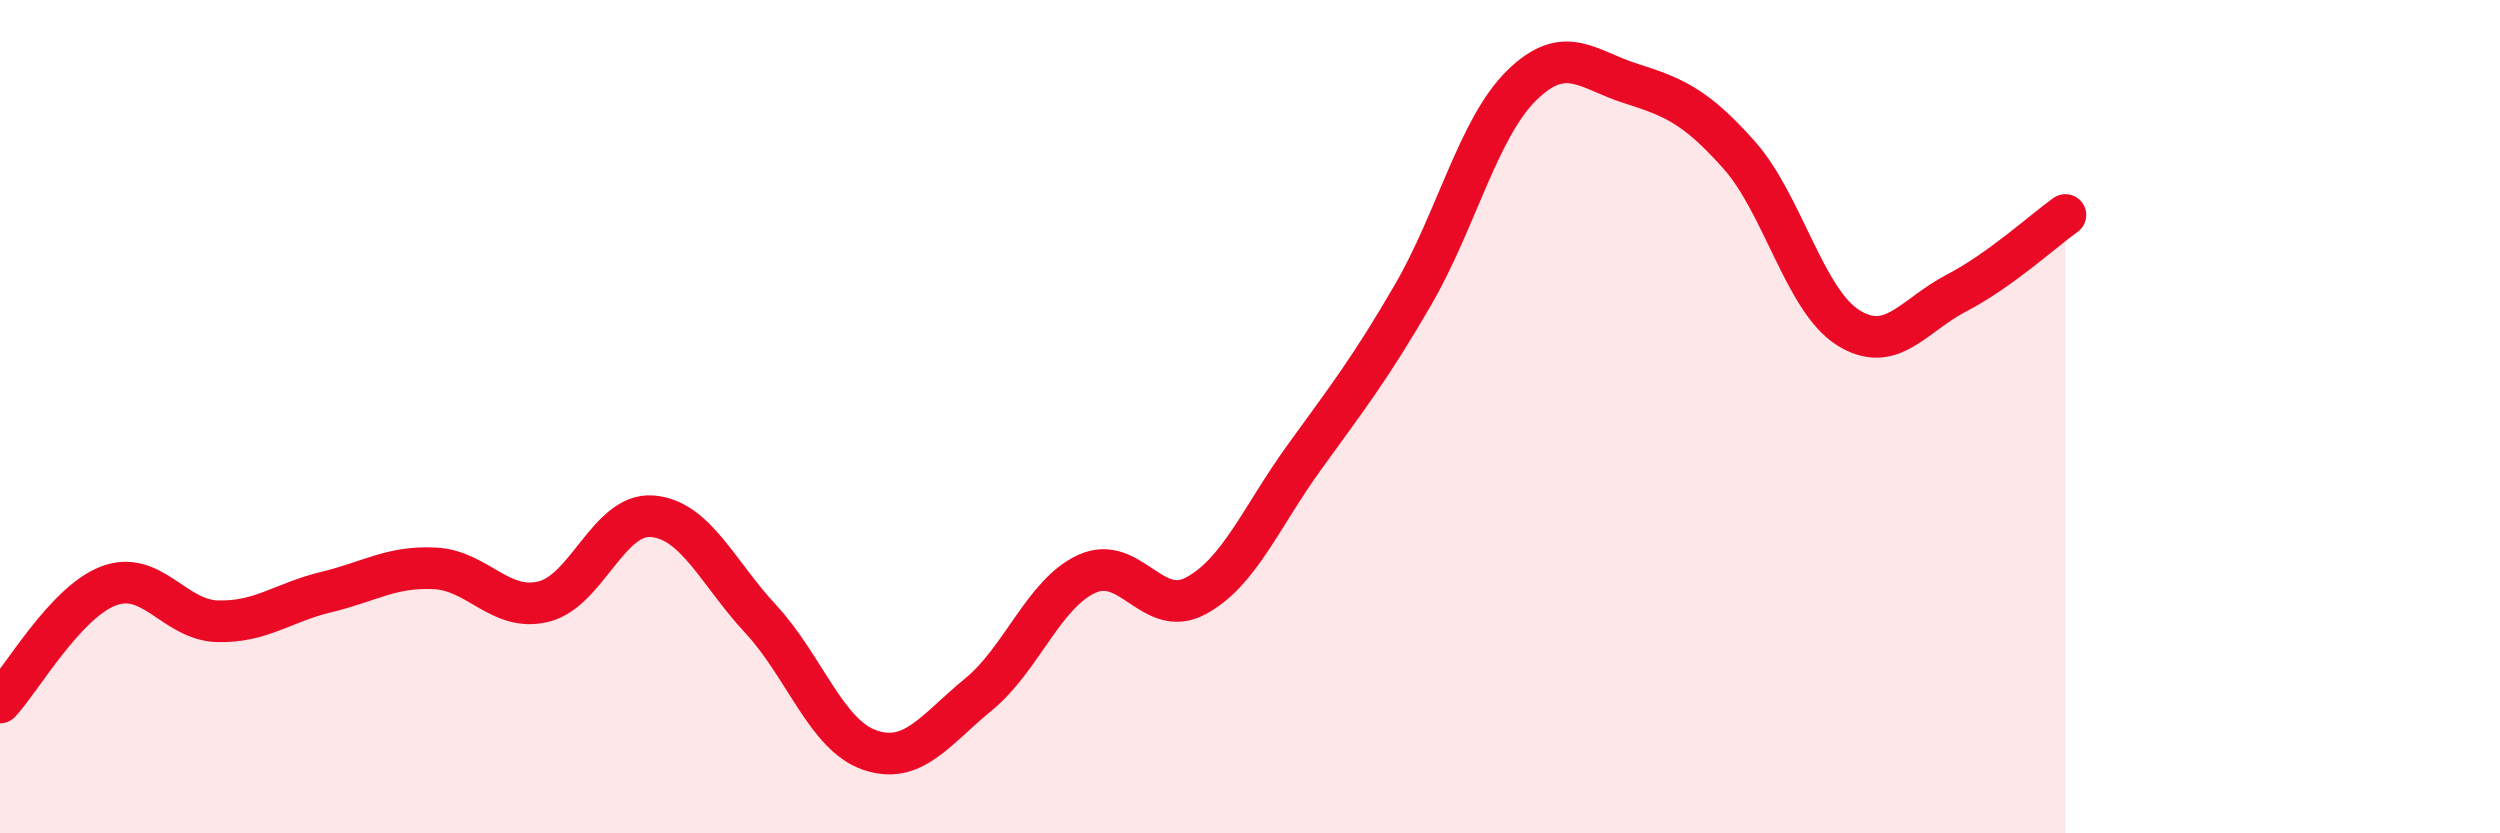
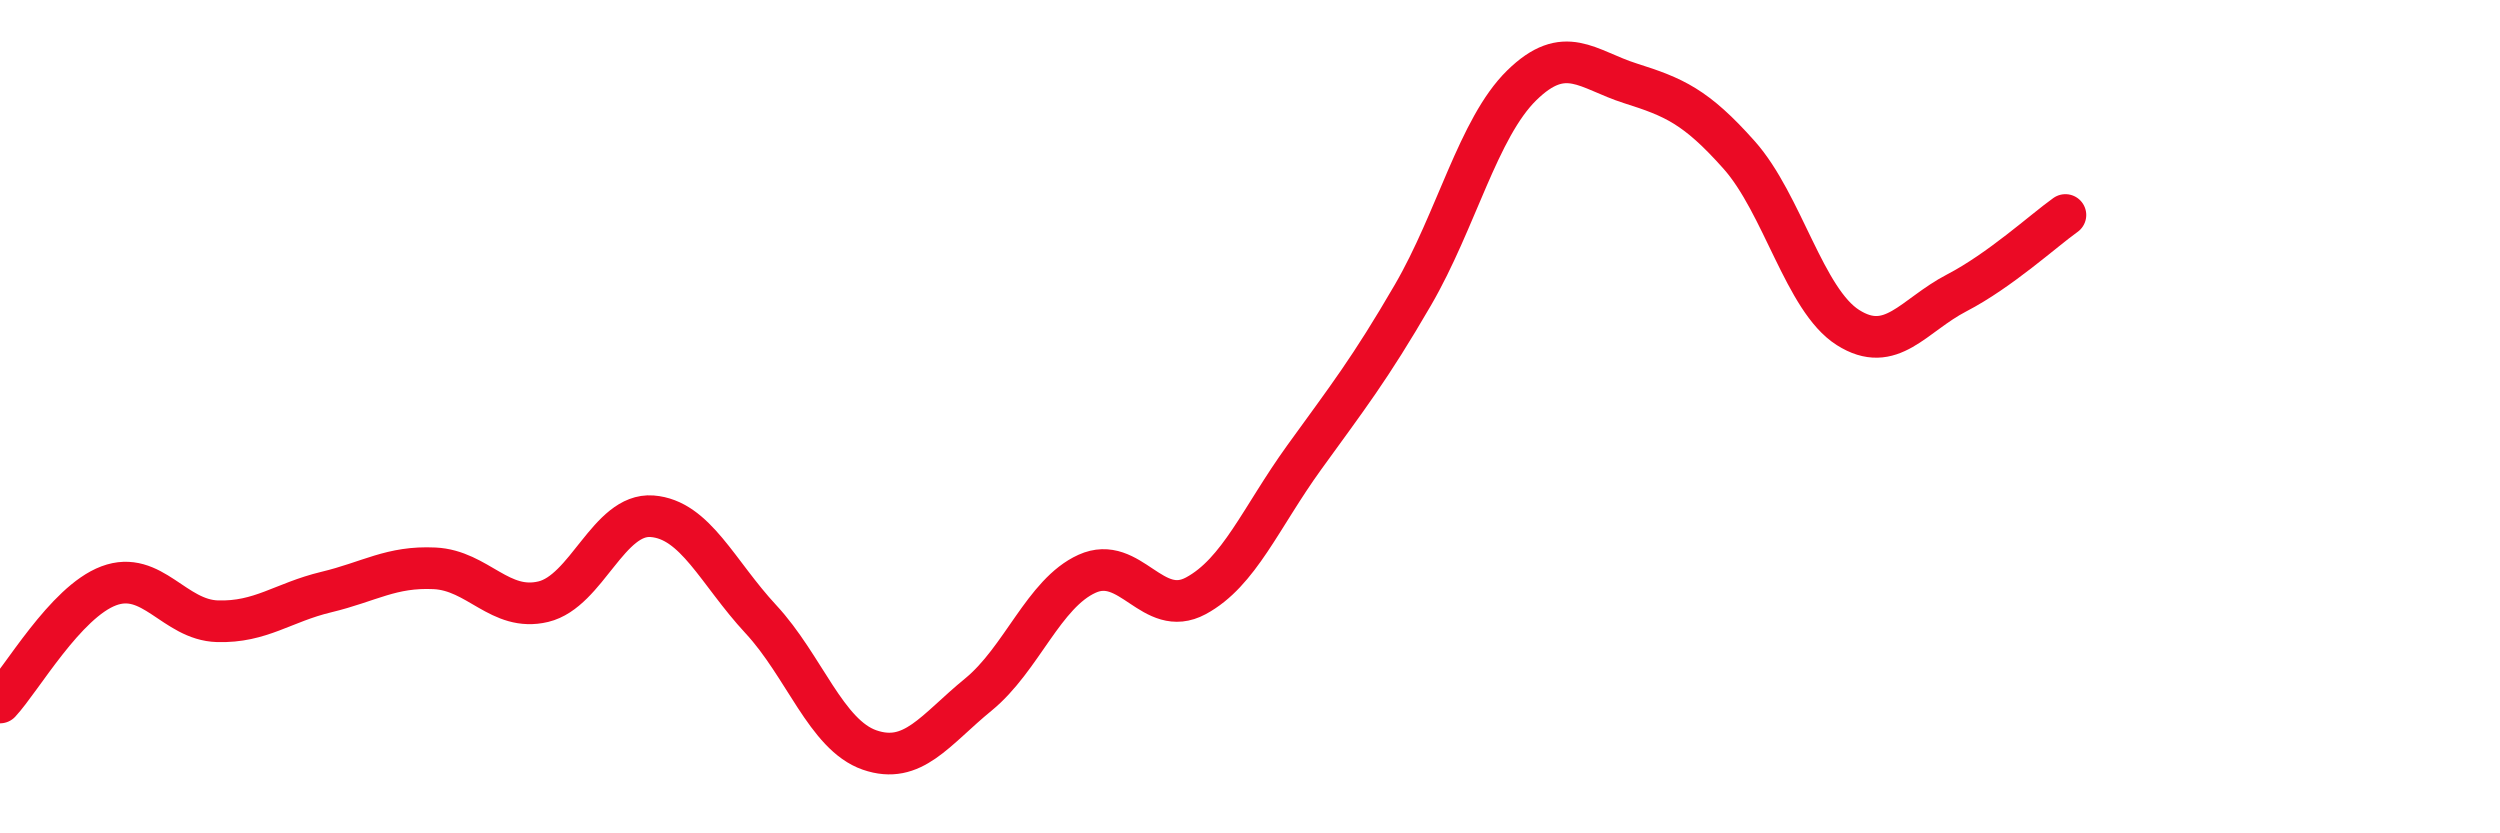
<svg xmlns="http://www.w3.org/2000/svg" width="60" height="20" viewBox="0 0 60 20">
-   <path d="M 0,16.86 C 0.52,16.3 1.57,14.45 2.61,14.06 C 3.65,13.67 4.18,14.88 5.22,14.91 C 6.26,14.94 6.79,14.46 7.83,14.21 C 8.87,13.96 9.39,13.59 10.43,13.64 C 11.47,13.69 12,14.69 13.04,14.44 C 14.08,14.19 14.61,12.31 15.65,12.39 C 16.69,12.47 17.22,13.74 18.26,14.86 C 19.3,15.98 19.83,17.64 20.87,18 C 21.91,18.36 22.44,17.52 23.48,16.67 C 24.52,15.82 25.05,14.24 26.09,13.77 C 27.13,13.3 27.66,14.86 28.7,14.3 C 29.74,13.74 30.26,12.42 31.3,10.98 C 32.34,9.54 32.87,8.87 33.91,7.08 C 34.95,5.29 35.48,3.07 36.52,2.05 C 37.56,1.03 38.09,1.67 39.13,2 C 40.17,2.33 40.7,2.55 41.74,3.72 C 42.78,4.89 43.31,7.2 44.35,7.86 C 45.39,8.52 45.92,7.57 46.96,7.03 C 48,6.49 49.05,5.53 49.57,5.16L49.57 20L0 20Z" fill="#EB0A25" opacity="0.1" stroke-linecap="round" stroke-linejoin="round" />
  <path d="M 0,16.86 C 0.52,16.3 1.57,14.45 2.61,14.06 C 3.65,13.67 4.18,14.88 5.22,14.91 C 6.26,14.94 6.79,14.46 7.83,14.21 C 8.87,13.96 9.39,13.59 10.43,13.64 C 11.47,13.69 12,14.69 13.04,14.44 C 14.08,14.19 14.61,12.31 15.65,12.39 C 16.69,12.47 17.22,13.74 18.26,14.86 C 19.3,15.98 19.83,17.64 20.87,18 C 21.91,18.36 22.44,17.52 23.48,16.67 C 24.52,15.82 25.05,14.24 26.09,13.77 C 27.13,13.3 27.66,14.86 28.7,14.3 C 29.74,13.74 30.26,12.42 31.3,10.98 C 32.34,9.54 32.87,8.87 33.91,7.08 C 34.95,5.29 35.48,3.07 36.52,2.05 C 37.56,1.03 38.09,1.67 39.13,2 C 40.17,2.33 40.7,2.55 41.74,3.72 C 42.78,4.89 43.31,7.2 44.35,7.86 C 45.39,8.52 45.92,7.57 46.96,7.03 C 48,6.49 49.05,5.53 49.57,5.16" stroke="#EB0A25" stroke-width="1" fill="none" stroke-linecap="round" stroke-linejoin="round" />
</svg>